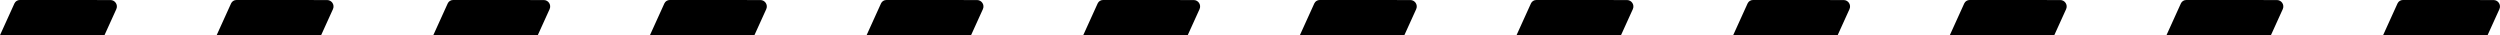
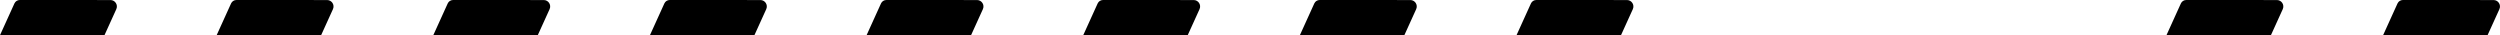
<svg xmlns="http://www.w3.org/2000/svg" id="Laag_2" data-name="Laag 2" viewBox="0 0 1969.11 27.72">
  <defs>
    <style>      .cls-1 {        stroke-width: 0px;      }    </style>
  </defs>
  <g id="Laag_1-2" data-name="Laag 1">
    <path class="cls-1" d="M252.93,27.72l9.32-20.51c1.53-3.36-.93-7.18-4.62-7.18L186.21,0c-1.81,0-3.46,1.06-4.21,2.71l-11.36,25.01h82.29Z" />
    <path class="cls-1" d="M423.57,27.72l9.32-20.51c1.53-3.36-.93-7.18-4.62-7.18L356.85,0c-1.81,0-3.46,1.06-4.21,2.71l-11.36,25.01h82.29Z" />
    <path class="cls-1" d="M82.29,27.72l9.32-20.51c1.53-3.36-.93-7.18-4.62-7.18L15.57,0c-1.81,0-3.46,1.06-4.21,2.71L0,27.72h82.29Z" />
    <path class="cls-1" d="M764.85,27.72l9.32-20.51c1.53-3.36-.93-7.18-4.62-7.18L698.13,0c-1.81,0-3.46,1.06-4.21,2.71l-11.36,25.01h82.29Z" />
    <path class="cls-1" d="M935.49,27.72l9.32-20.51c1.53-3.36-.93-7.18-4.62-7.18L868.77,0c-1.81,0-3.46,1.06-4.21,2.71l-11.36,25.01h82.29Z" />
    <path class="cls-1" d="M594.21,27.72l9.32-20.51c1.53-3.36-.93-7.18-4.62-7.18L527.49,0c-1.81,0-3.46,1.06-4.21,2.71l-11.36,25.01h82.29Z" />
    <path class="cls-1" d="M1276.77,27.72l9.32-20.51c1.53-3.36-.93-7.18-4.62-7.18L1210.05,0c-1.81,0-3.46,1.06-4.21,2.71l-11.36,25.01h82.29Z" />
-     <path class="cls-1" d="M1447.41,27.72l9.32-20.51c1.53-3.36-.93-7.18-4.62-7.18L1380.69,0c-1.81,0-3.46,1.06-4.21,2.71l-11.36,25.01h82.29Z" />
    <path class="cls-1" d="M1106.13,27.72l9.32-20.51c1.53-3.36-.93-7.18-4.62-7.18L1039.41,0c-1.81,0-3.46,1.06-4.21,2.71l-11.36,25.01h82.29Z" />
    <path class="cls-1" d="M1788.68,27.72l9.32-20.51c1.53-3.36-.93-7.18-4.62-7.18L1721.97,0c-1.81,0-3.46,1.06-4.21,2.71l-11.36,25.01h82.29Z" />
    <path class="cls-1" d="M1959.32,27.72l9.32-20.51c1.53-3.36-.93-7.18-4.62-7.18L1892.6,0c-1.81,0-3.46,1.06-4.21,2.71l-11.36,25.01h82.29Z" />
-     <path class="cls-1" d="M1618.04,27.72l9.32-20.51c1.53-3.36-.93-7.18-4.62-7.18L1551.33,0c-1.81,0-3.46,1.06-4.21,2.71l-11.36,25.01h82.29Z" />
  </g>
</svg>